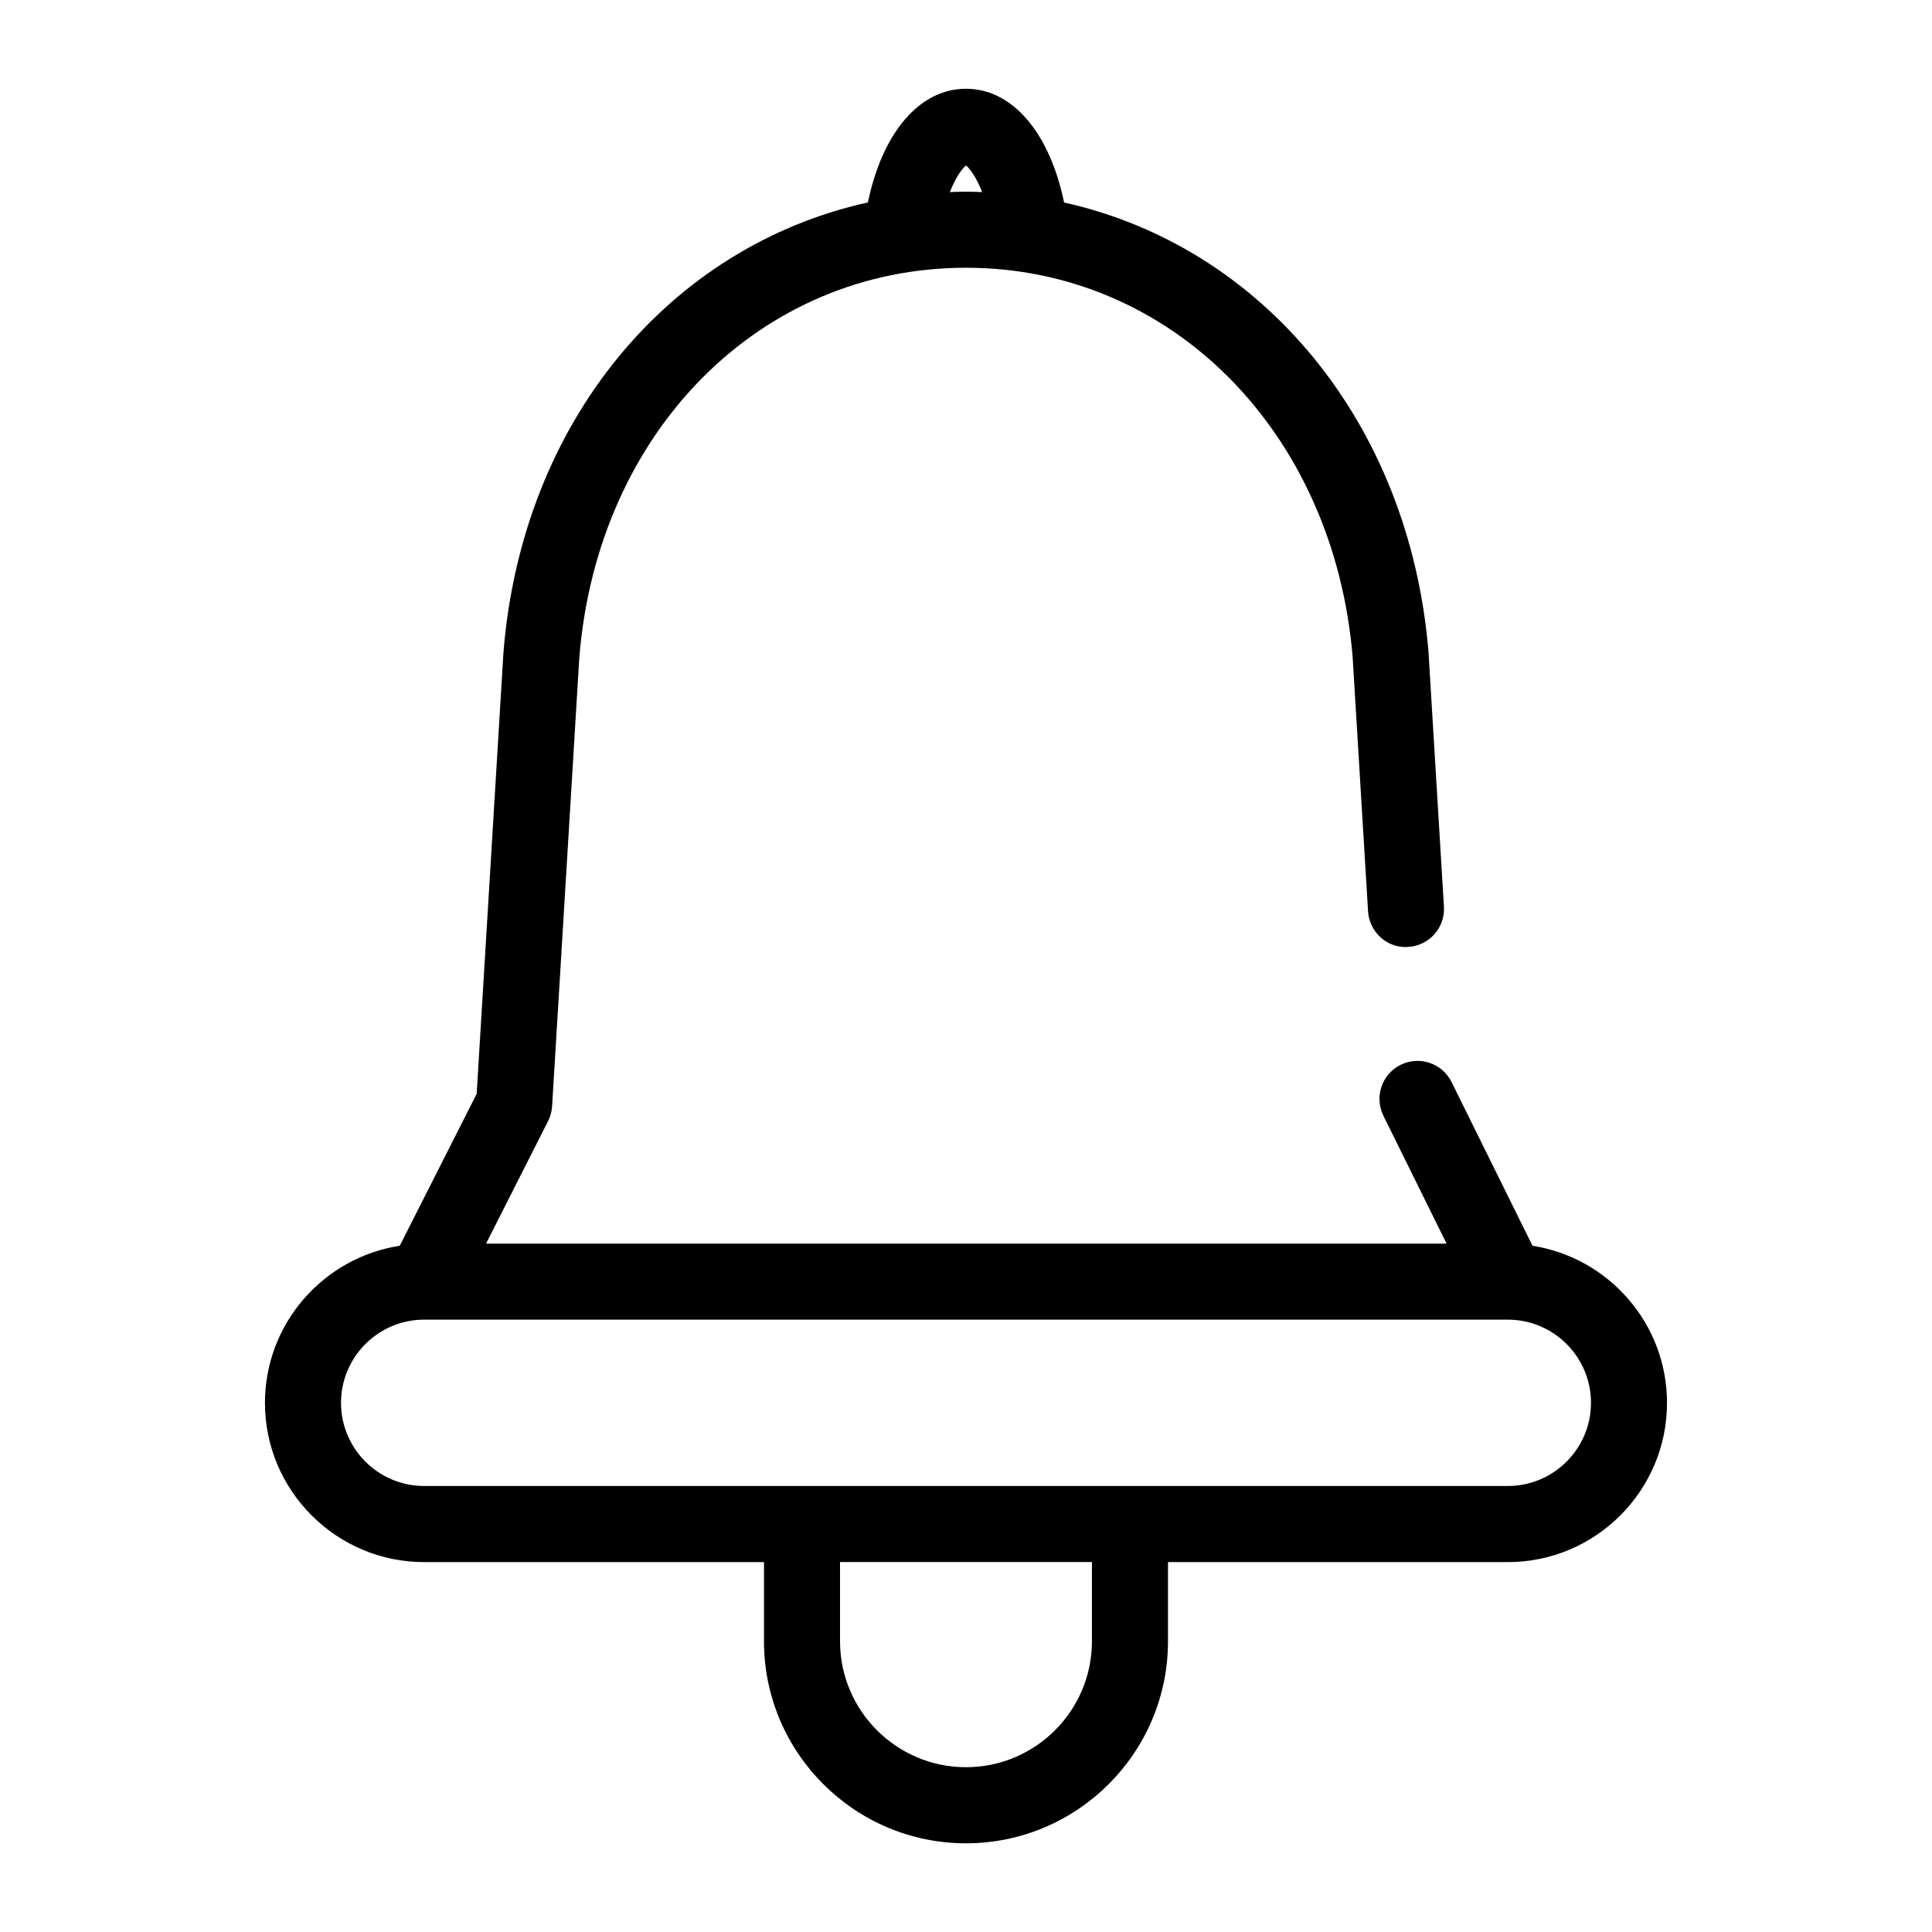
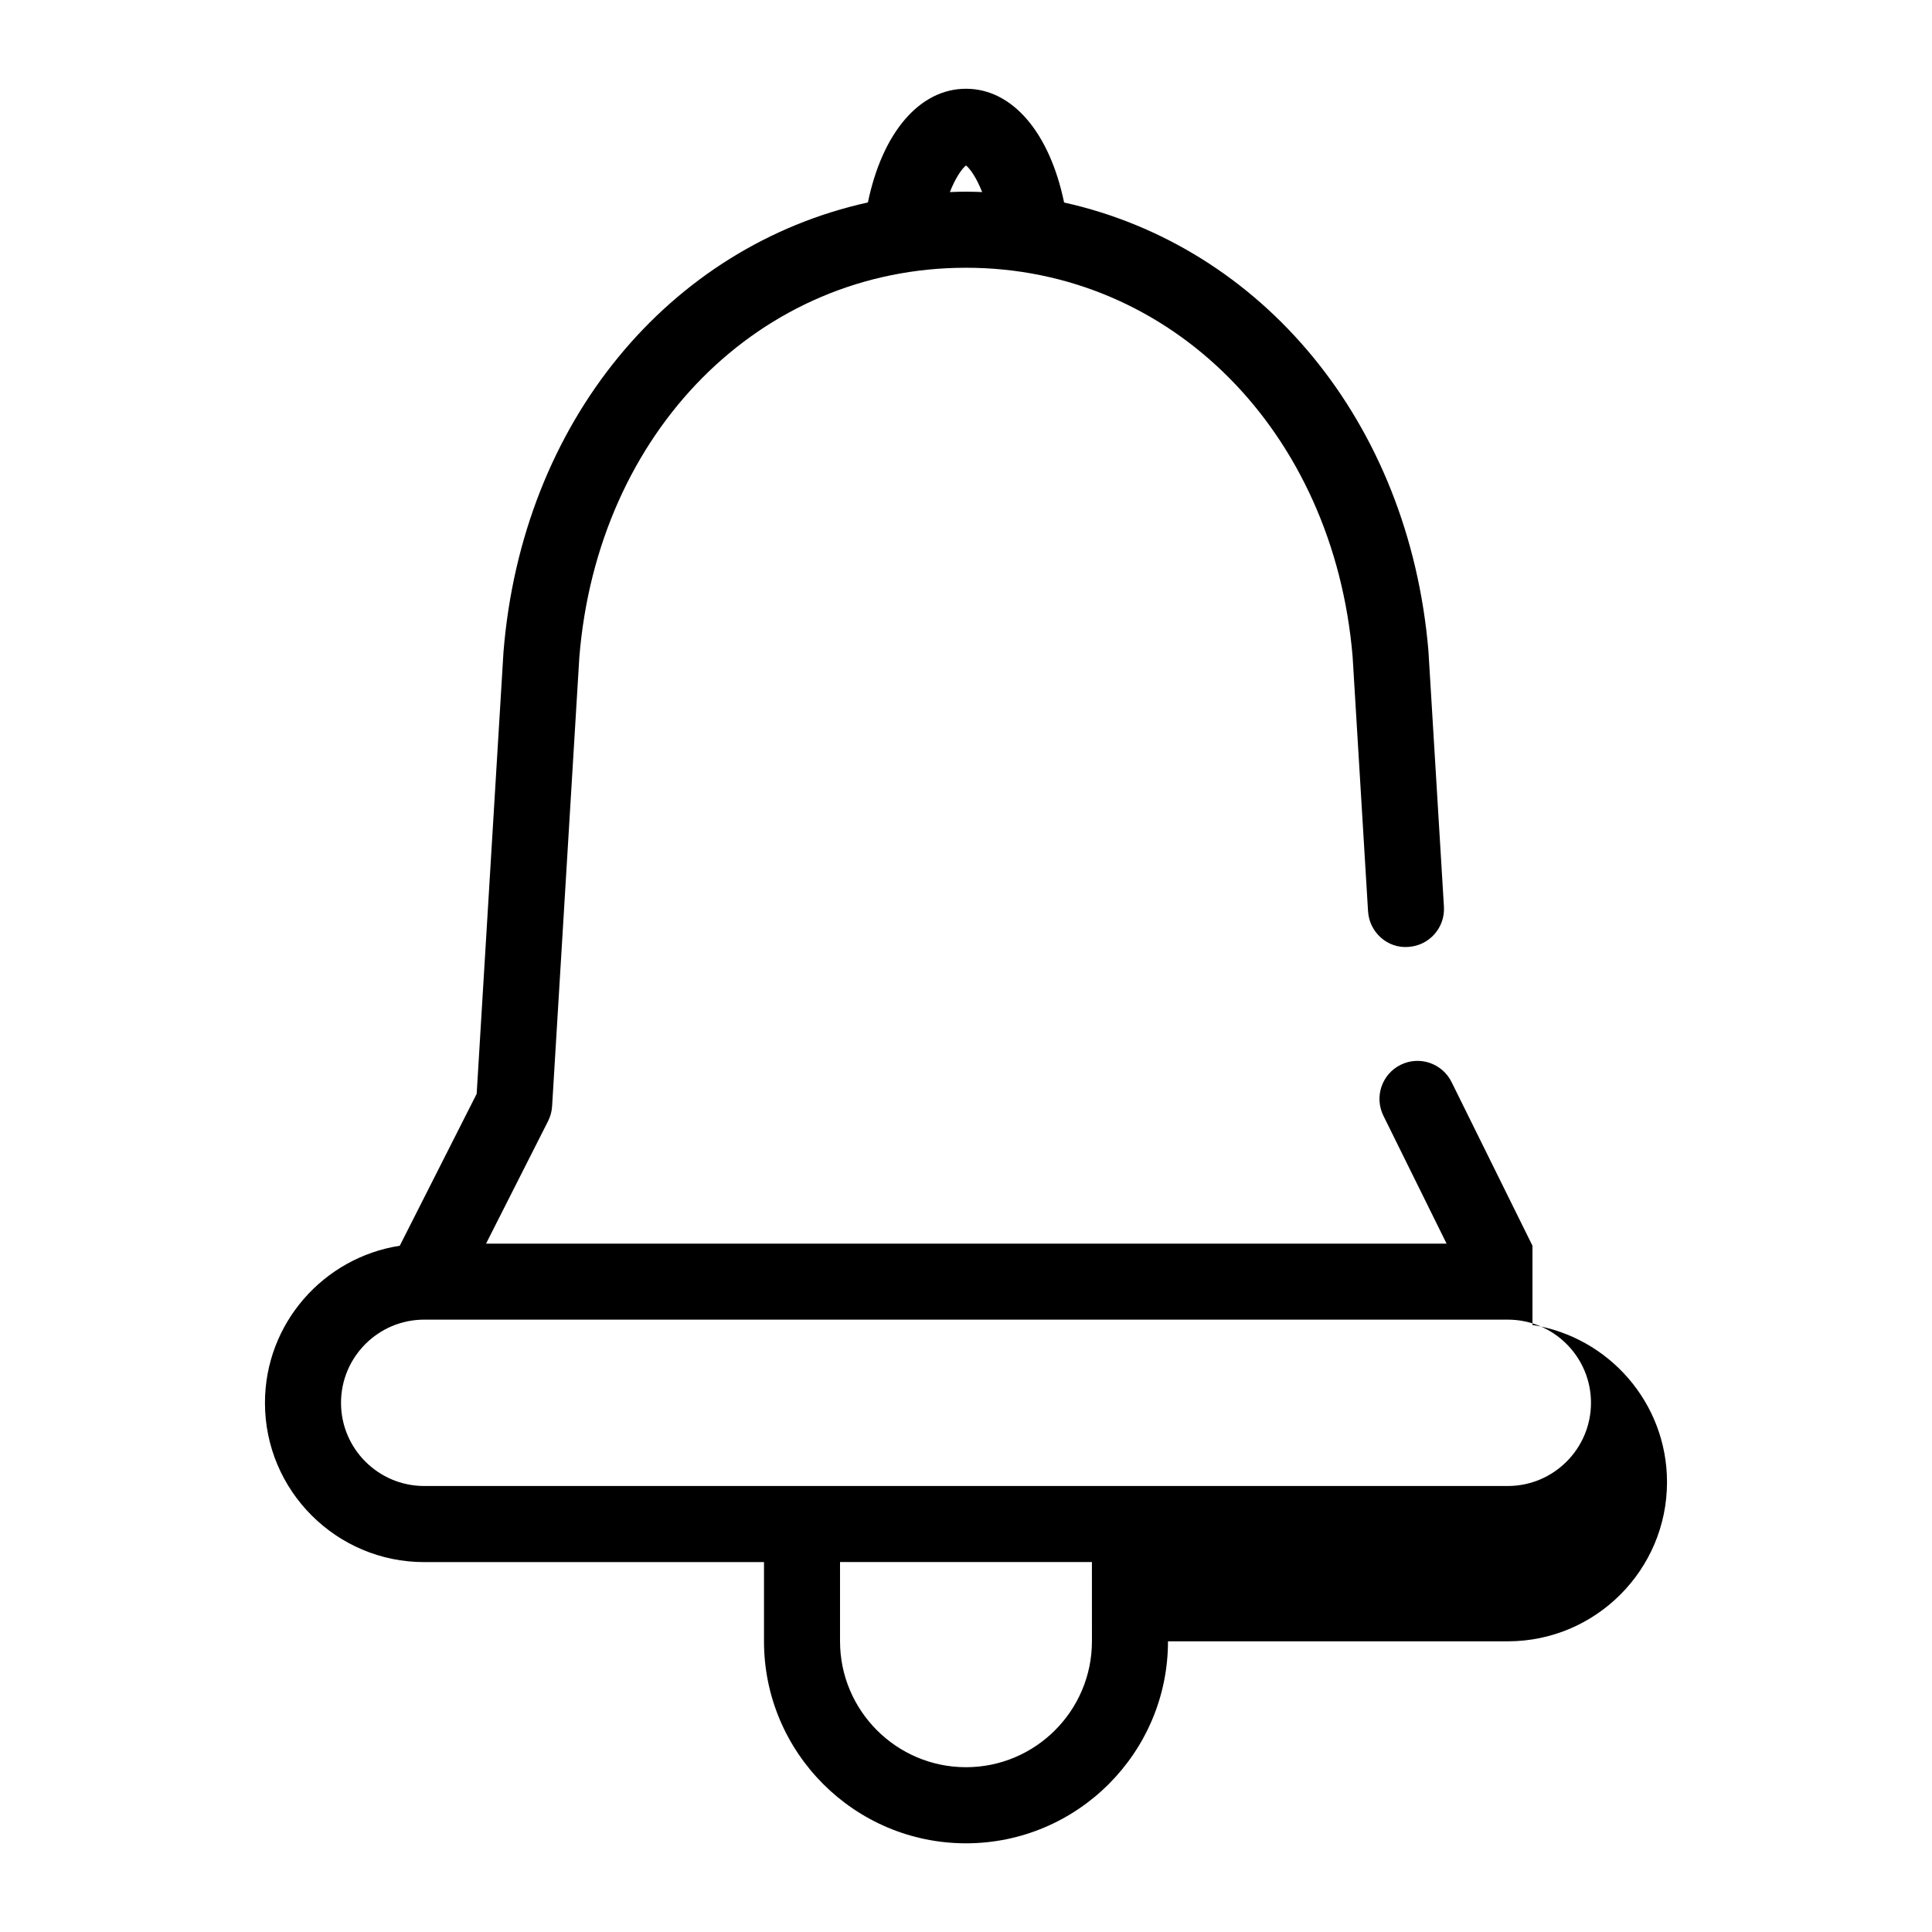
<svg xmlns="http://www.w3.org/2000/svg" fill="#000000" width="800px" height="800px" version="1.1" viewBox="144 144 512 512">
-   <path d="m550.12 474.13-21.438-43.371c-2.465-4.984-8.508-7.043-13.496-4.57-4.988 2.465-7.031 8.508-4.57 13.496l16.742 33.887h-254.55l16.438-32.465c0.621-1.23 0.984-2.57 1.066-3.941l7.215-118.96c4.828-59.824 47.922-103.25 102.47-103.25 54.336 0 97.438 43.438 102.46 103.05l4.09 67.492c0.332 5.559 5.16 9.895 10.664 9.445 5.559-0.332 9.785-5.113 9.445-10.664l-4.102-67.723c-5.129-60.836-44.176-107.25-96.555-118.89-3.828-18.488-13.672-30.145-26-30.145-12.324 0-22.168 11.648-25.996 30.129-52.586 11.609-91.645 58.078-96.574 119.14l-7.106 117.09-20.379 40.254c-20.199 3.129-35.727 20.586-35.727 41.645 0 23.266 18.93 42.195 42.195 42.195h90.055v20.992c0 29.512 24.016 53.531 53.531 53.531 29.512 0 53.531-24.016 53.531-53.531v-20.992h90.051c23.266 0 42.195-18.93 42.195-42.195-0.004-21.043-15.496-38.48-35.656-41.641zm-150.12-286.28c0.988 0.766 2.715 3.078 4.277 7.047-1.426-0.047-2.848-0.102-4.277-0.102-1.438 0-2.852 0.055-4.273 0.105 1.555-3.973 3.285-6.285 4.273-7.051zm33.375 391.1c0 18.402-14.973 33.379-33.379 33.379-18.402 0-33.379-14.973-33.379-33.379v-20.992h66.754zm110.21-41.145h-287.17c-12.152 0-22.043-9.883-22.043-22.043 0-12.156 9.891-22.043 22.043-22.043h287.17c12.152 0 22.043 9.883 22.043 22.043-0.004 12.156-9.895 22.043-22.043 22.043z" />
+   <path d="m550.12 474.13-21.438-43.371c-2.465-4.984-8.508-7.043-13.496-4.57-4.988 2.465-7.031 8.508-4.57 13.496l16.742 33.887h-254.55l16.438-32.465c0.621-1.23 0.984-2.57 1.066-3.941l7.215-118.96c4.828-59.824 47.922-103.25 102.47-103.25 54.336 0 97.438 43.438 102.46 103.05l4.09 67.492c0.332 5.559 5.16 9.895 10.664 9.445 5.559-0.332 9.785-5.113 9.445-10.664l-4.102-67.723c-5.129-60.836-44.176-107.25-96.555-118.89-3.828-18.488-13.672-30.145-26-30.145-12.324 0-22.168 11.648-25.996 30.129-52.586 11.609-91.645 58.078-96.574 119.14l-7.106 117.09-20.379 40.254c-20.199 3.129-35.727 20.586-35.727 41.645 0 23.266 18.93 42.195 42.195 42.195h90.055v20.992c0 29.512 24.016 53.531 53.531 53.531 29.512 0 53.531-24.016 53.531-53.531h90.051c23.266 0 42.195-18.93 42.195-42.195-0.004-21.043-15.496-38.48-35.656-41.641zm-150.12-286.28c0.988 0.766 2.715 3.078 4.277 7.047-1.426-0.047-2.848-0.102-4.277-0.102-1.438 0-2.852 0.055-4.273 0.105 1.555-3.973 3.285-6.285 4.273-7.051zm33.375 391.1c0 18.402-14.973 33.379-33.379 33.379-18.402 0-33.379-14.973-33.379-33.379v-20.992h66.754zm110.21-41.145h-287.17c-12.152 0-22.043-9.883-22.043-22.043 0-12.156 9.891-22.043 22.043-22.043h287.17c12.152 0 22.043 9.883 22.043 22.043-0.004 12.156-9.895 22.043-22.043 22.043z" />
</svg>